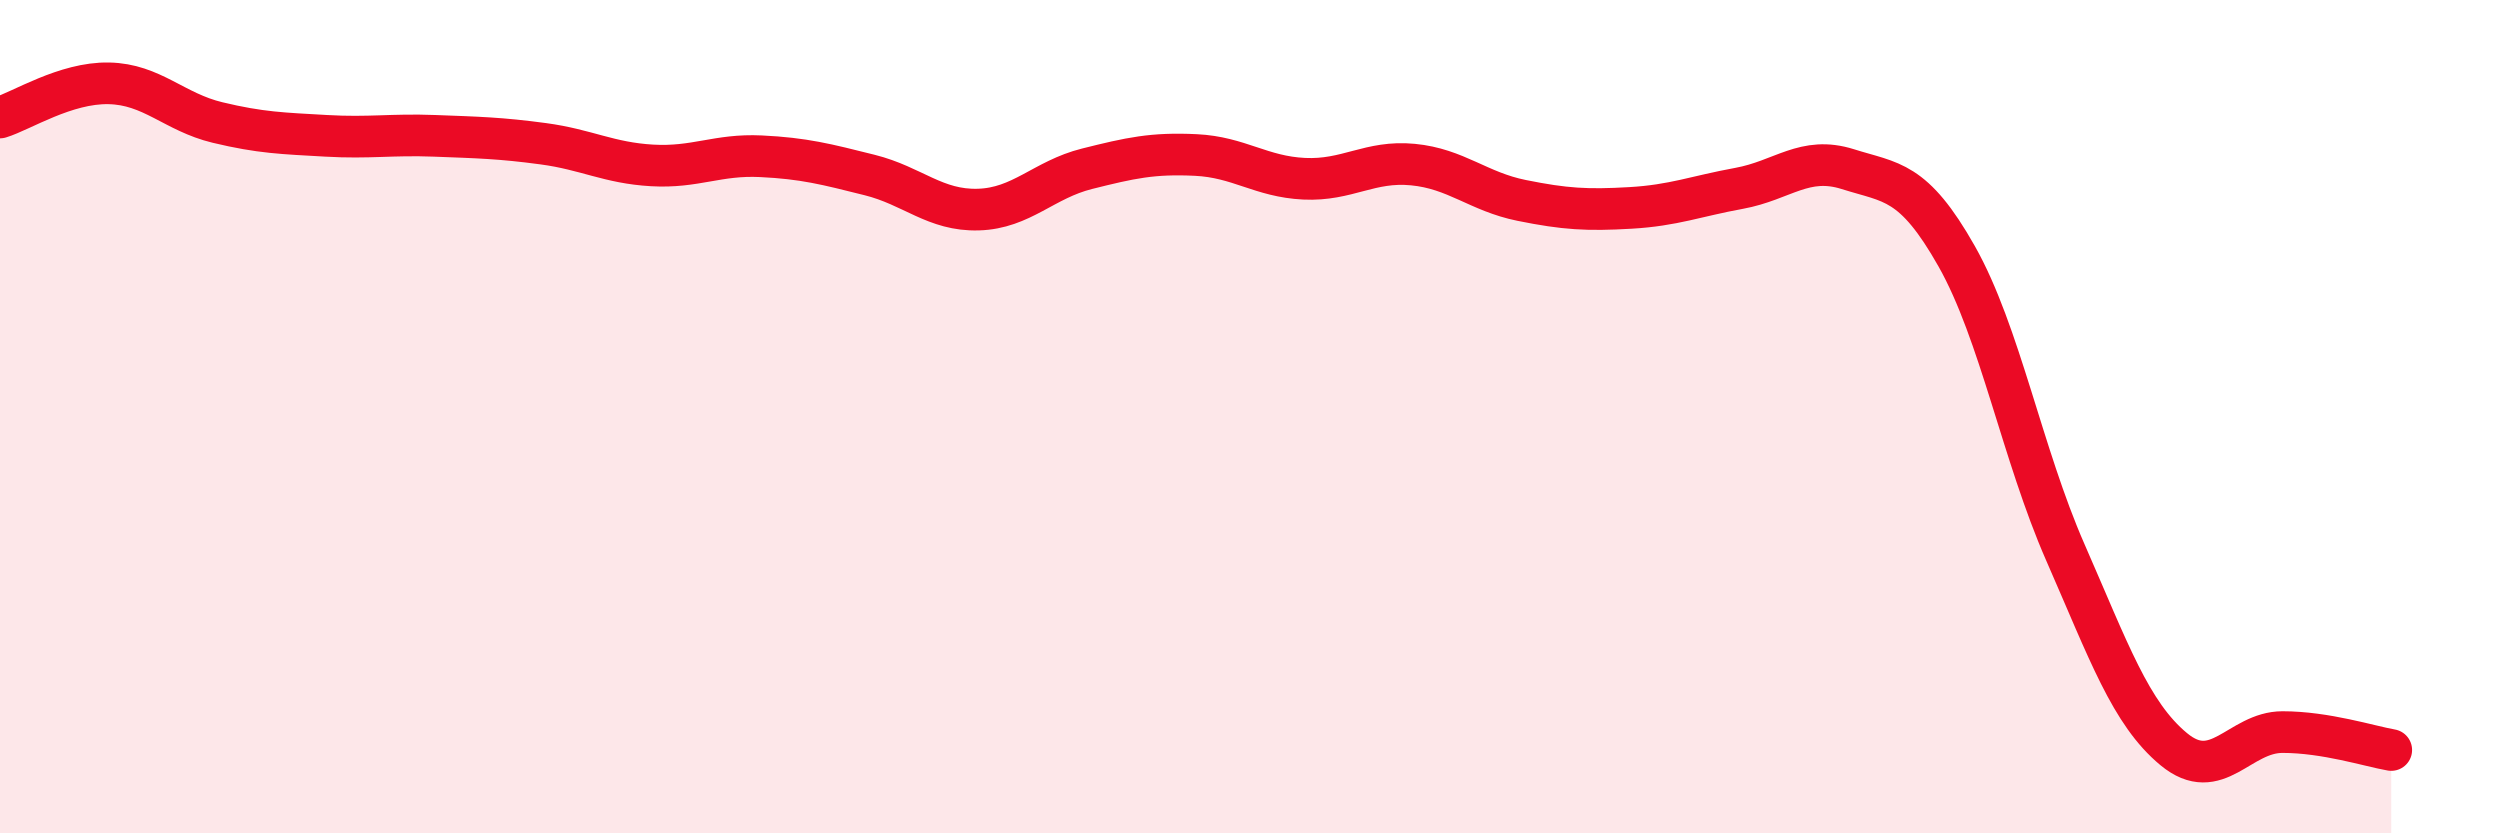
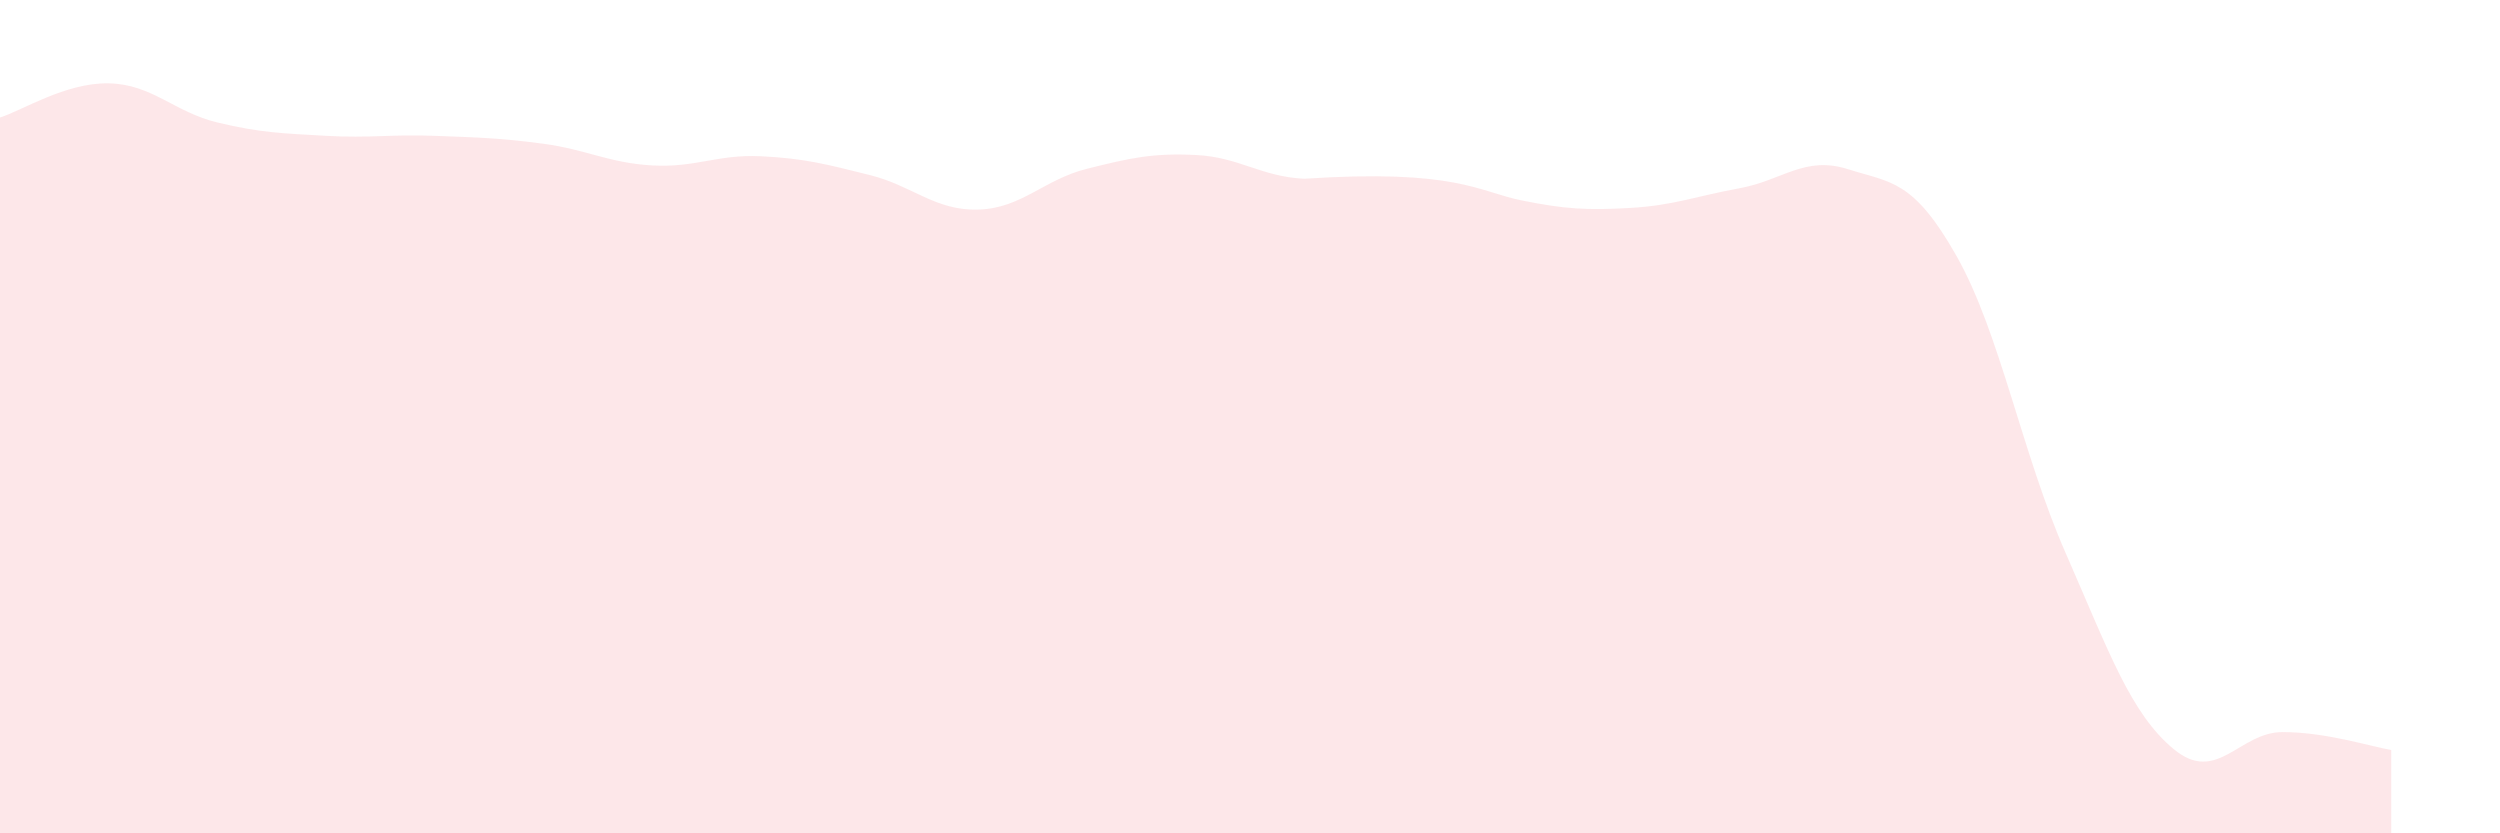
<svg xmlns="http://www.w3.org/2000/svg" width="60" height="20" viewBox="0 0 60 20">
-   <path d="M 0,2.82 C 0.52,2.66 1.57,1.98 2.61,2 C 3.65,2.02 4.18,2.69 5.22,2.94 C 6.26,3.19 6.79,3.2 7.83,3.26 C 8.87,3.32 9.39,3.22 10.43,3.26 C 11.47,3.3 12,3.31 13.04,3.45 C 14.08,3.59 14.61,3.91 15.65,3.97 C 16.69,4.03 17.22,3.7 18.26,3.75 C 19.3,3.8 19.83,3.94 20.87,4.2 C 21.91,4.46 22.44,5.06 23.48,5.03 C 24.52,5 25.05,4.31 26.09,4.05 C 27.13,3.79 27.66,3.67 28.7,3.72 C 29.74,3.77 30.26,4.24 31.3,4.29 C 32.34,4.34 32.87,3.85 33.91,3.95 C 34.95,4.05 35.48,4.6 36.52,4.81 C 37.56,5.02 38.09,5.05 39.13,4.99 C 40.17,4.93 40.7,4.71 41.74,4.52 C 42.78,4.33 43.31,3.73 44.35,4.06 C 45.39,4.39 45.92,4.31 46.96,6.15 C 48,7.99 48.53,10.89 49.57,13.26 C 50.61,15.63 51.13,17.12 52.17,17.98 C 53.21,18.84 53.74,17.57 54.78,17.57 C 55.82,17.57 56.87,17.91 57.39,18L57.39 20L0 20Z" fill="#EB0A25" opacity="0.1" stroke-linecap="round" stroke-linejoin="round" />
-   <path d="M 0,2.82 C 0.52,2.66 1.57,1.98 2.61,2 C 3.65,2.02 4.18,2.69 5.22,2.94 C 6.26,3.19 6.79,3.2 7.83,3.26 C 8.87,3.32 9.39,3.22 10.43,3.26 C 11.47,3.3 12,3.31 13.04,3.45 C 14.08,3.59 14.61,3.91 15.65,3.97 C 16.69,4.03 17.22,3.7 18.26,3.75 C 19.3,3.8 19.83,3.94 20.87,4.2 C 21.91,4.46 22.44,5.06 23.48,5.03 C 24.52,5 25.05,4.31 26.09,4.05 C 27.13,3.79 27.66,3.67 28.7,3.72 C 29.74,3.77 30.26,4.24 31.3,4.29 C 32.34,4.34 32.87,3.85 33.91,3.95 C 34.95,4.05 35.48,4.6 36.52,4.81 C 37.56,5.02 38.09,5.05 39.13,4.99 C 40.17,4.93 40.7,4.71 41.74,4.52 C 42.78,4.33 43.31,3.73 44.35,4.06 C 45.39,4.39 45.92,4.31 46.96,6.15 C 48,7.99 48.53,10.89 49.57,13.26 C 50.61,15.63 51.13,17.12 52.17,17.98 C 53.21,18.84 53.74,17.57 54.78,17.57 C 55.82,17.57 56.87,17.91 57.39,18" stroke="#EB0A25" stroke-width="1" fill="none" stroke-linecap="round" stroke-linejoin="round" />
+   <path d="M 0,2.82 C 0.52,2.66 1.57,1.98 2.61,2 C 3.65,2.02 4.18,2.69 5.22,2.94 C 6.26,3.19 6.79,3.2 7.83,3.26 C 8.87,3.32 9.39,3.22 10.43,3.26 C 11.47,3.3 12,3.31 13.04,3.45 C 14.08,3.59 14.61,3.91 15.65,3.97 C 16.69,4.03 17.22,3.7 18.26,3.75 C 19.3,3.8 19.83,3.94 20.87,4.2 C 21.91,4.46 22.44,5.06 23.48,5.03 C 24.52,5 25.05,4.31 26.09,4.05 C 27.13,3.79 27.66,3.67 28.7,3.72 C 29.74,3.77 30.26,4.24 31.3,4.29 C 34.95,4.05 35.48,4.6 36.52,4.81 C 37.56,5.02 38.09,5.05 39.13,4.99 C 40.17,4.93 40.7,4.71 41.74,4.52 C 42.78,4.33 43.31,3.73 44.35,4.06 C 45.39,4.39 45.92,4.31 46.96,6.15 C 48,7.99 48.53,10.89 49.57,13.26 C 50.61,15.63 51.13,17.12 52.17,17.98 C 53.21,18.84 53.74,17.57 54.78,17.57 C 55.82,17.57 56.87,17.91 57.39,18L57.39 20L0 20Z" fill="#EB0A25" opacity="0.1" stroke-linecap="round" stroke-linejoin="round" />
</svg>